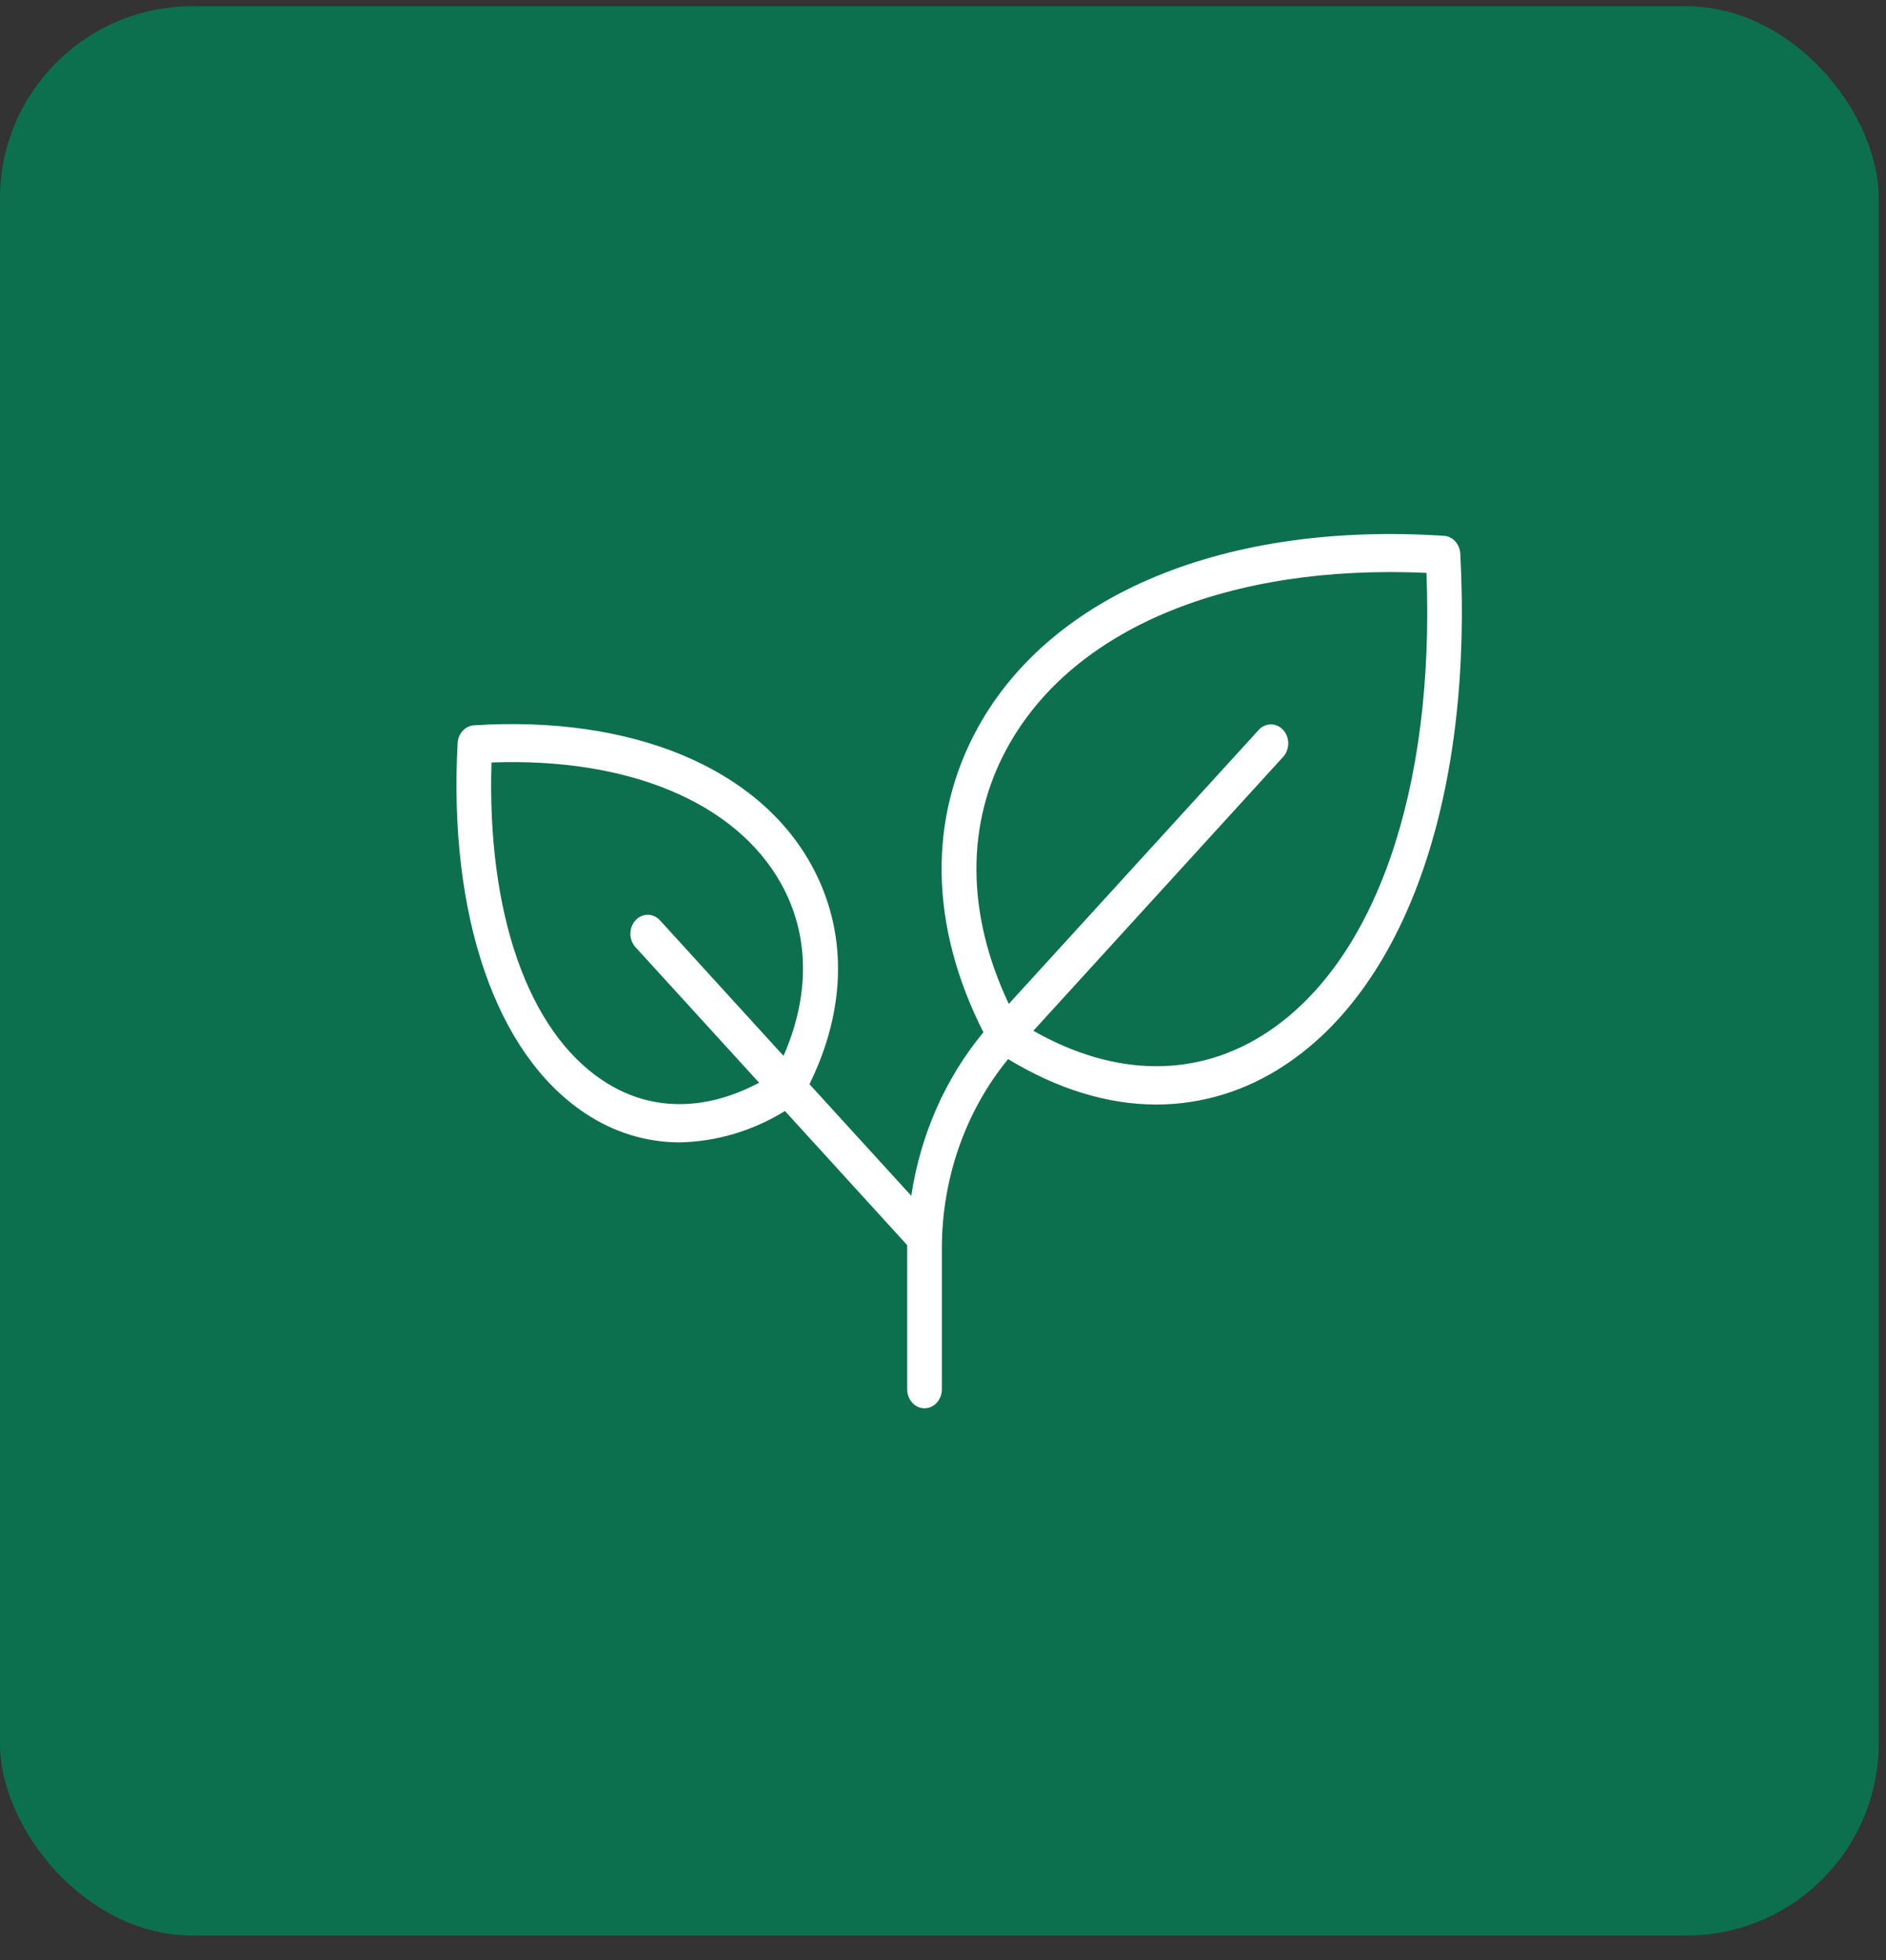
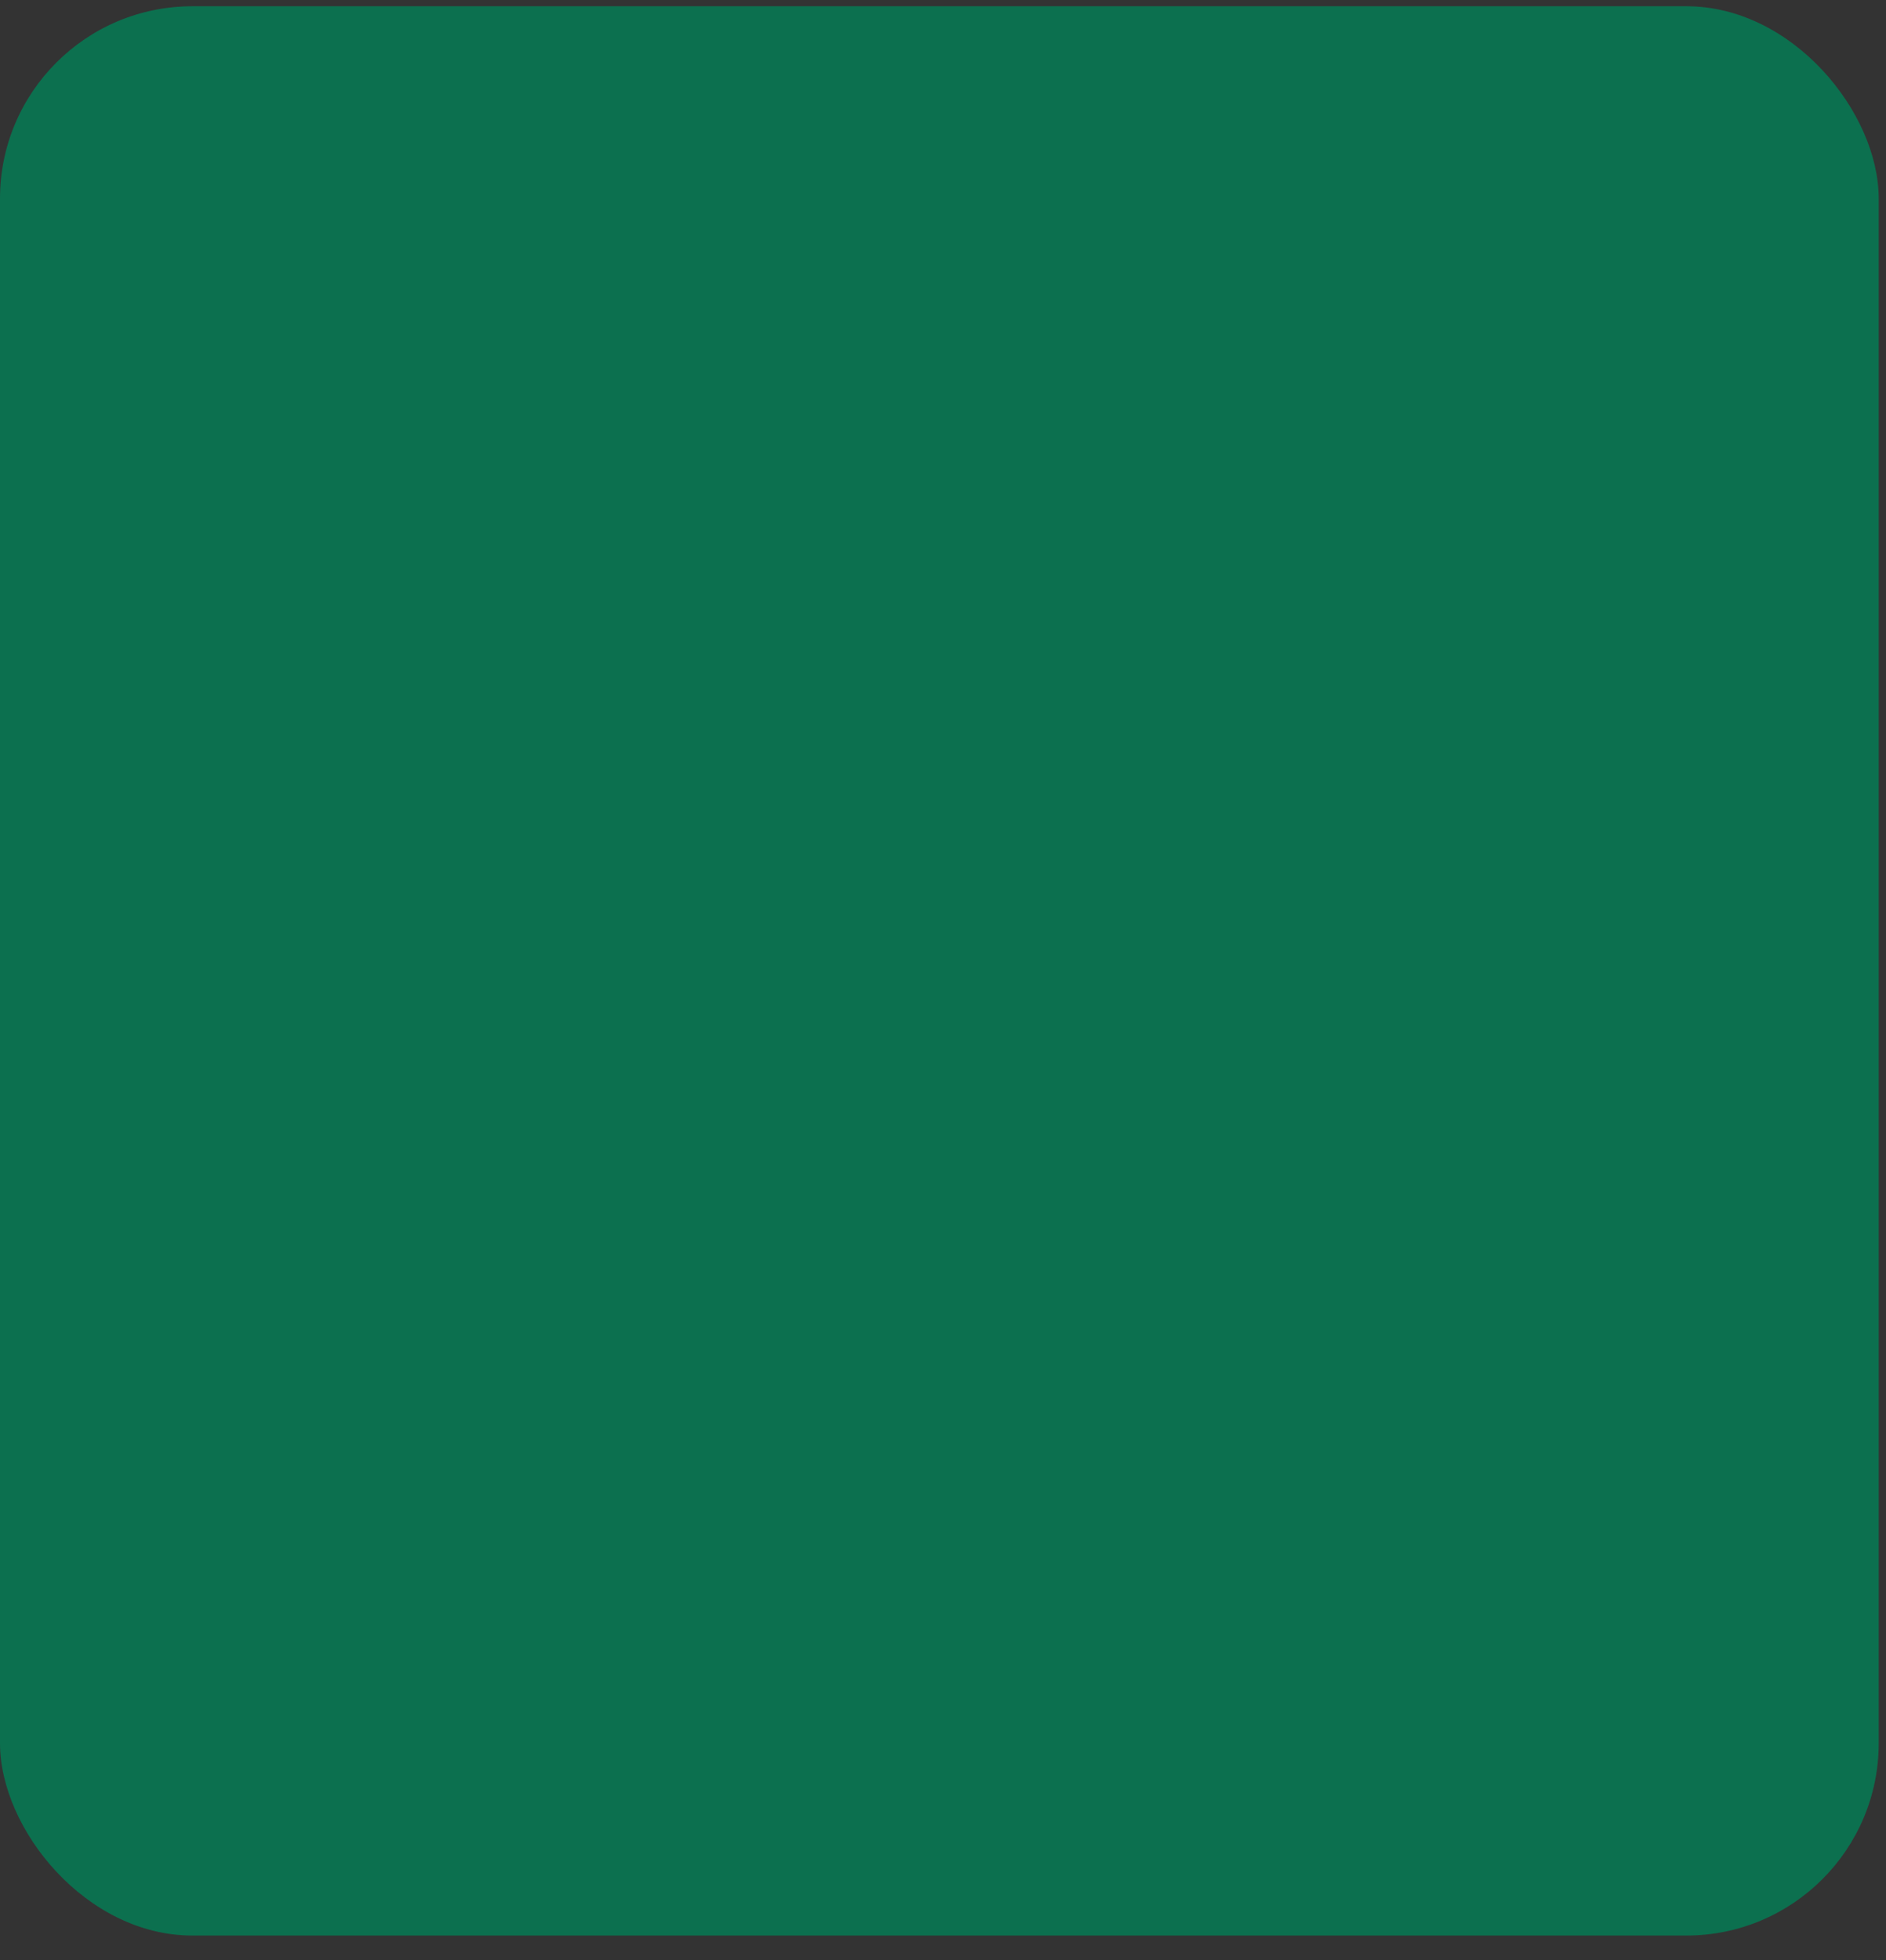
<svg xmlns="http://www.w3.org/2000/svg" width="51" height="53" viewBox="0 0 51 53" fill="none">
  <rect x="0" y="0" width="51" height="53" fill="#333333" stroke="none" />
  <rect y="0.169" width="50.803" height="52.169" rx="5.201" fill="#0C704F" />
  <g clip-path="url(#clip0_4365_1214)">
-     <path d="M39.488 14.97C39.481 14.845 39.432 14.727 39.351 14.638C39.27 14.549 39.162 14.496 39.047 14.489C33.159 14.103 28.449 16.043 26.448 19.665C25.083 22.134 25.139 25.05 26.593 27.914C25.567 29.15 24.889 30.686 24.642 32.335L21.889 29.317C22.9 27.261 22.921 25.163 21.938 23.383C20.483 20.748 17.073 19.34 12.813 19.613C12.699 19.621 12.591 19.674 12.511 19.763C12.43 19.851 12.382 19.969 12.374 20.094C12.125 24.761 13.409 28.5 15.813 30.096C16.584 30.615 17.472 30.89 18.377 30.89C19.376 30.871 20.355 30.579 21.226 30.042L24.532 33.67V37.566C24.532 37.703 24.581 37.833 24.669 37.93C24.757 38.026 24.876 38.08 25 38.08C25.125 38.08 25.244 38.026 25.332 37.93C25.42 37.833 25.469 37.703 25.469 37.566V33.778C25.465 31.88 26.103 30.049 27.261 28.639C28.607 29.456 29.964 29.867 31.273 29.867C32.506 29.867 33.715 29.493 34.767 28.786C38.069 26.591 39.835 21.427 39.488 14.97ZM16.298 29.215C14.274 27.874 13.164 24.679 13.291 20.618C16.995 20.479 19.91 21.696 21.133 23.915C21.892 25.291 21.905 26.917 21.187 28.551L17.831 24.869C17.741 24.781 17.625 24.733 17.504 24.736C17.384 24.74 17.27 24.793 17.184 24.887C17.099 24.98 17.05 25.106 17.047 25.237C17.044 25.369 17.088 25.497 17.169 25.595L20.528 29.278C19.037 30.066 17.553 30.052 16.298 29.215ZM34.28 27.905C32.399 29.154 30.168 29.137 27.943 27.873L34.707 20.456C34.791 20.359 34.837 20.23 34.836 20.096C34.835 19.962 34.785 19.834 34.699 19.739C34.613 19.644 34.496 19.59 34.374 19.588C34.252 19.586 34.133 19.637 34.045 19.729L27.279 27.146C26.126 24.705 26.108 22.264 27.25 20.198C29.021 16.986 33.236 15.248 38.574 15.491C38.797 21.343 37.205 25.964 34.28 27.905Z" fill="white" />
+     <path d="M39.488 14.97C39.481 14.845 39.432 14.727 39.351 14.638C39.27 14.549 39.162 14.496 39.047 14.489C33.159 14.103 28.449 16.043 26.448 19.665C25.083 22.134 25.139 25.05 26.593 27.914C25.567 29.15 24.889 30.686 24.642 32.335L21.889 29.317C22.9 27.261 22.921 25.163 21.938 23.383C20.483 20.748 17.073 19.34 12.813 19.613C12.699 19.621 12.591 19.674 12.511 19.763C12.43 19.851 12.382 19.969 12.374 20.094C16.584 30.615 17.472 30.89 18.377 30.89C19.376 30.871 20.355 30.579 21.226 30.042L24.532 33.67V37.566C24.532 37.703 24.581 37.833 24.669 37.93C24.757 38.026 24.876 38.08 25 38.08C25.125 38.08 25.244 38.026 25.332 37.93C25.42 37.833 25.469 37.703 25.469 37.566V33.778C25.465 31.88 26.103 30.049 27.261 28.639C28.607 29.456 29.964 29.867 31.273 29.867C32.506 29.867 33.715 29.493 34.767 28.786C38.069 26.591 39.835 21.427 39.488 14.97ZM16.298 29.215C14.274 27.874 13.164 24.679 13.291 20.618C16.995 20.479 19.91 21.696 21.133 23.915C21.892 25.291 21.905 26.917 21.187 28.551L17.831 24.869C17.741 24.781 17.625 24.733 17.504 24.736C17.384 24.74 17.27 24.793 17.184 24.887C17.099 24.98 17.05 25.106 17.047 25.237C17.044 25.369 17.088 25.497 17.169 25.595L20.528 29.278C19.037 30.066 17.553 30.052 16.298 29.215ZM34.28 27.905C32.399 29.154 30.168 29.137 27.943 27.873L34.707 20.456C34.791 20.359 34.837 20.23 34.836 20.096C34.835 19.962 34.785 19.834 34.699 19.739C34.613 19.644 34.496 19.59 34.374 19.588C34.252 19.586 34.133 19.637 34.045 19.729L27.279 27.146C26.126 24.705 26.108 22.264 27.25 20.198C29.021 16.986 33.236 15.248 38.574 15.491C38.797 21.343 37.205 25.964 34.28 27.905Z" fill="white" />
  </g>
  <defs>
    <clipPath id="clip0_4365_1214">
-       <rect width="30" height="24" fill="white" transform="translate(10.398 14.254)" />
-     </clipPath>
+       </clipPath>
  </defs>
</svg>